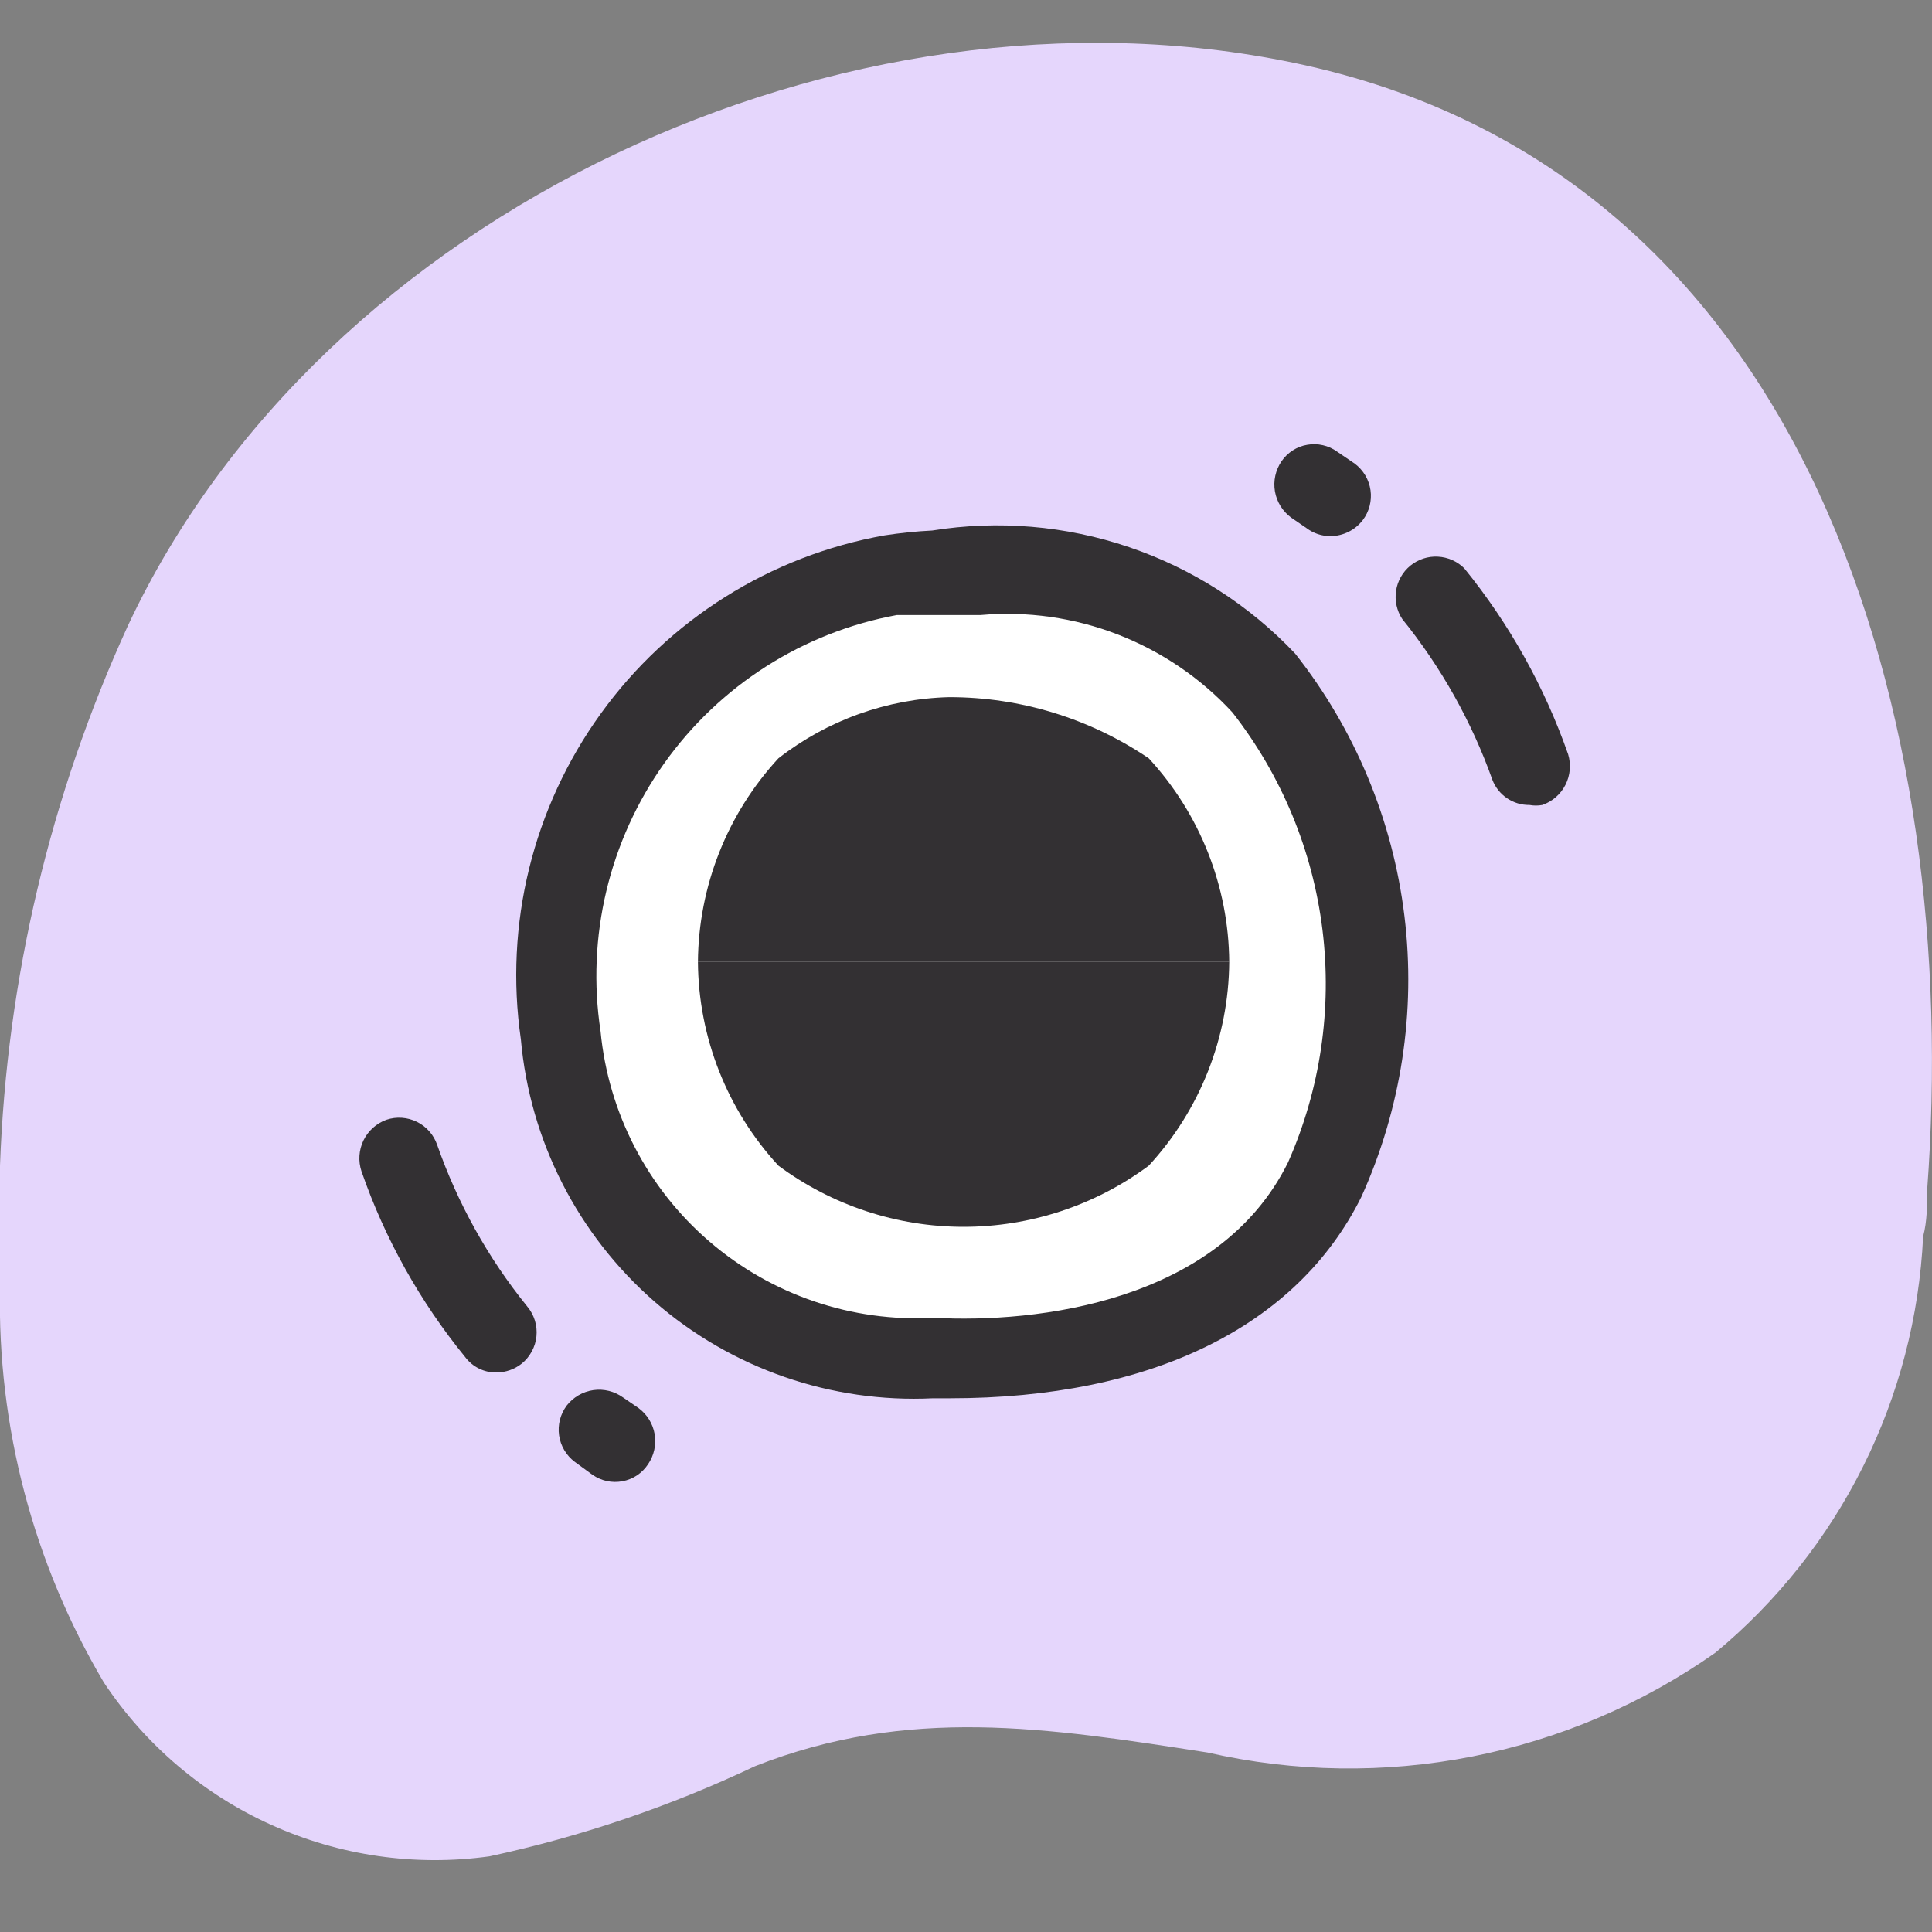
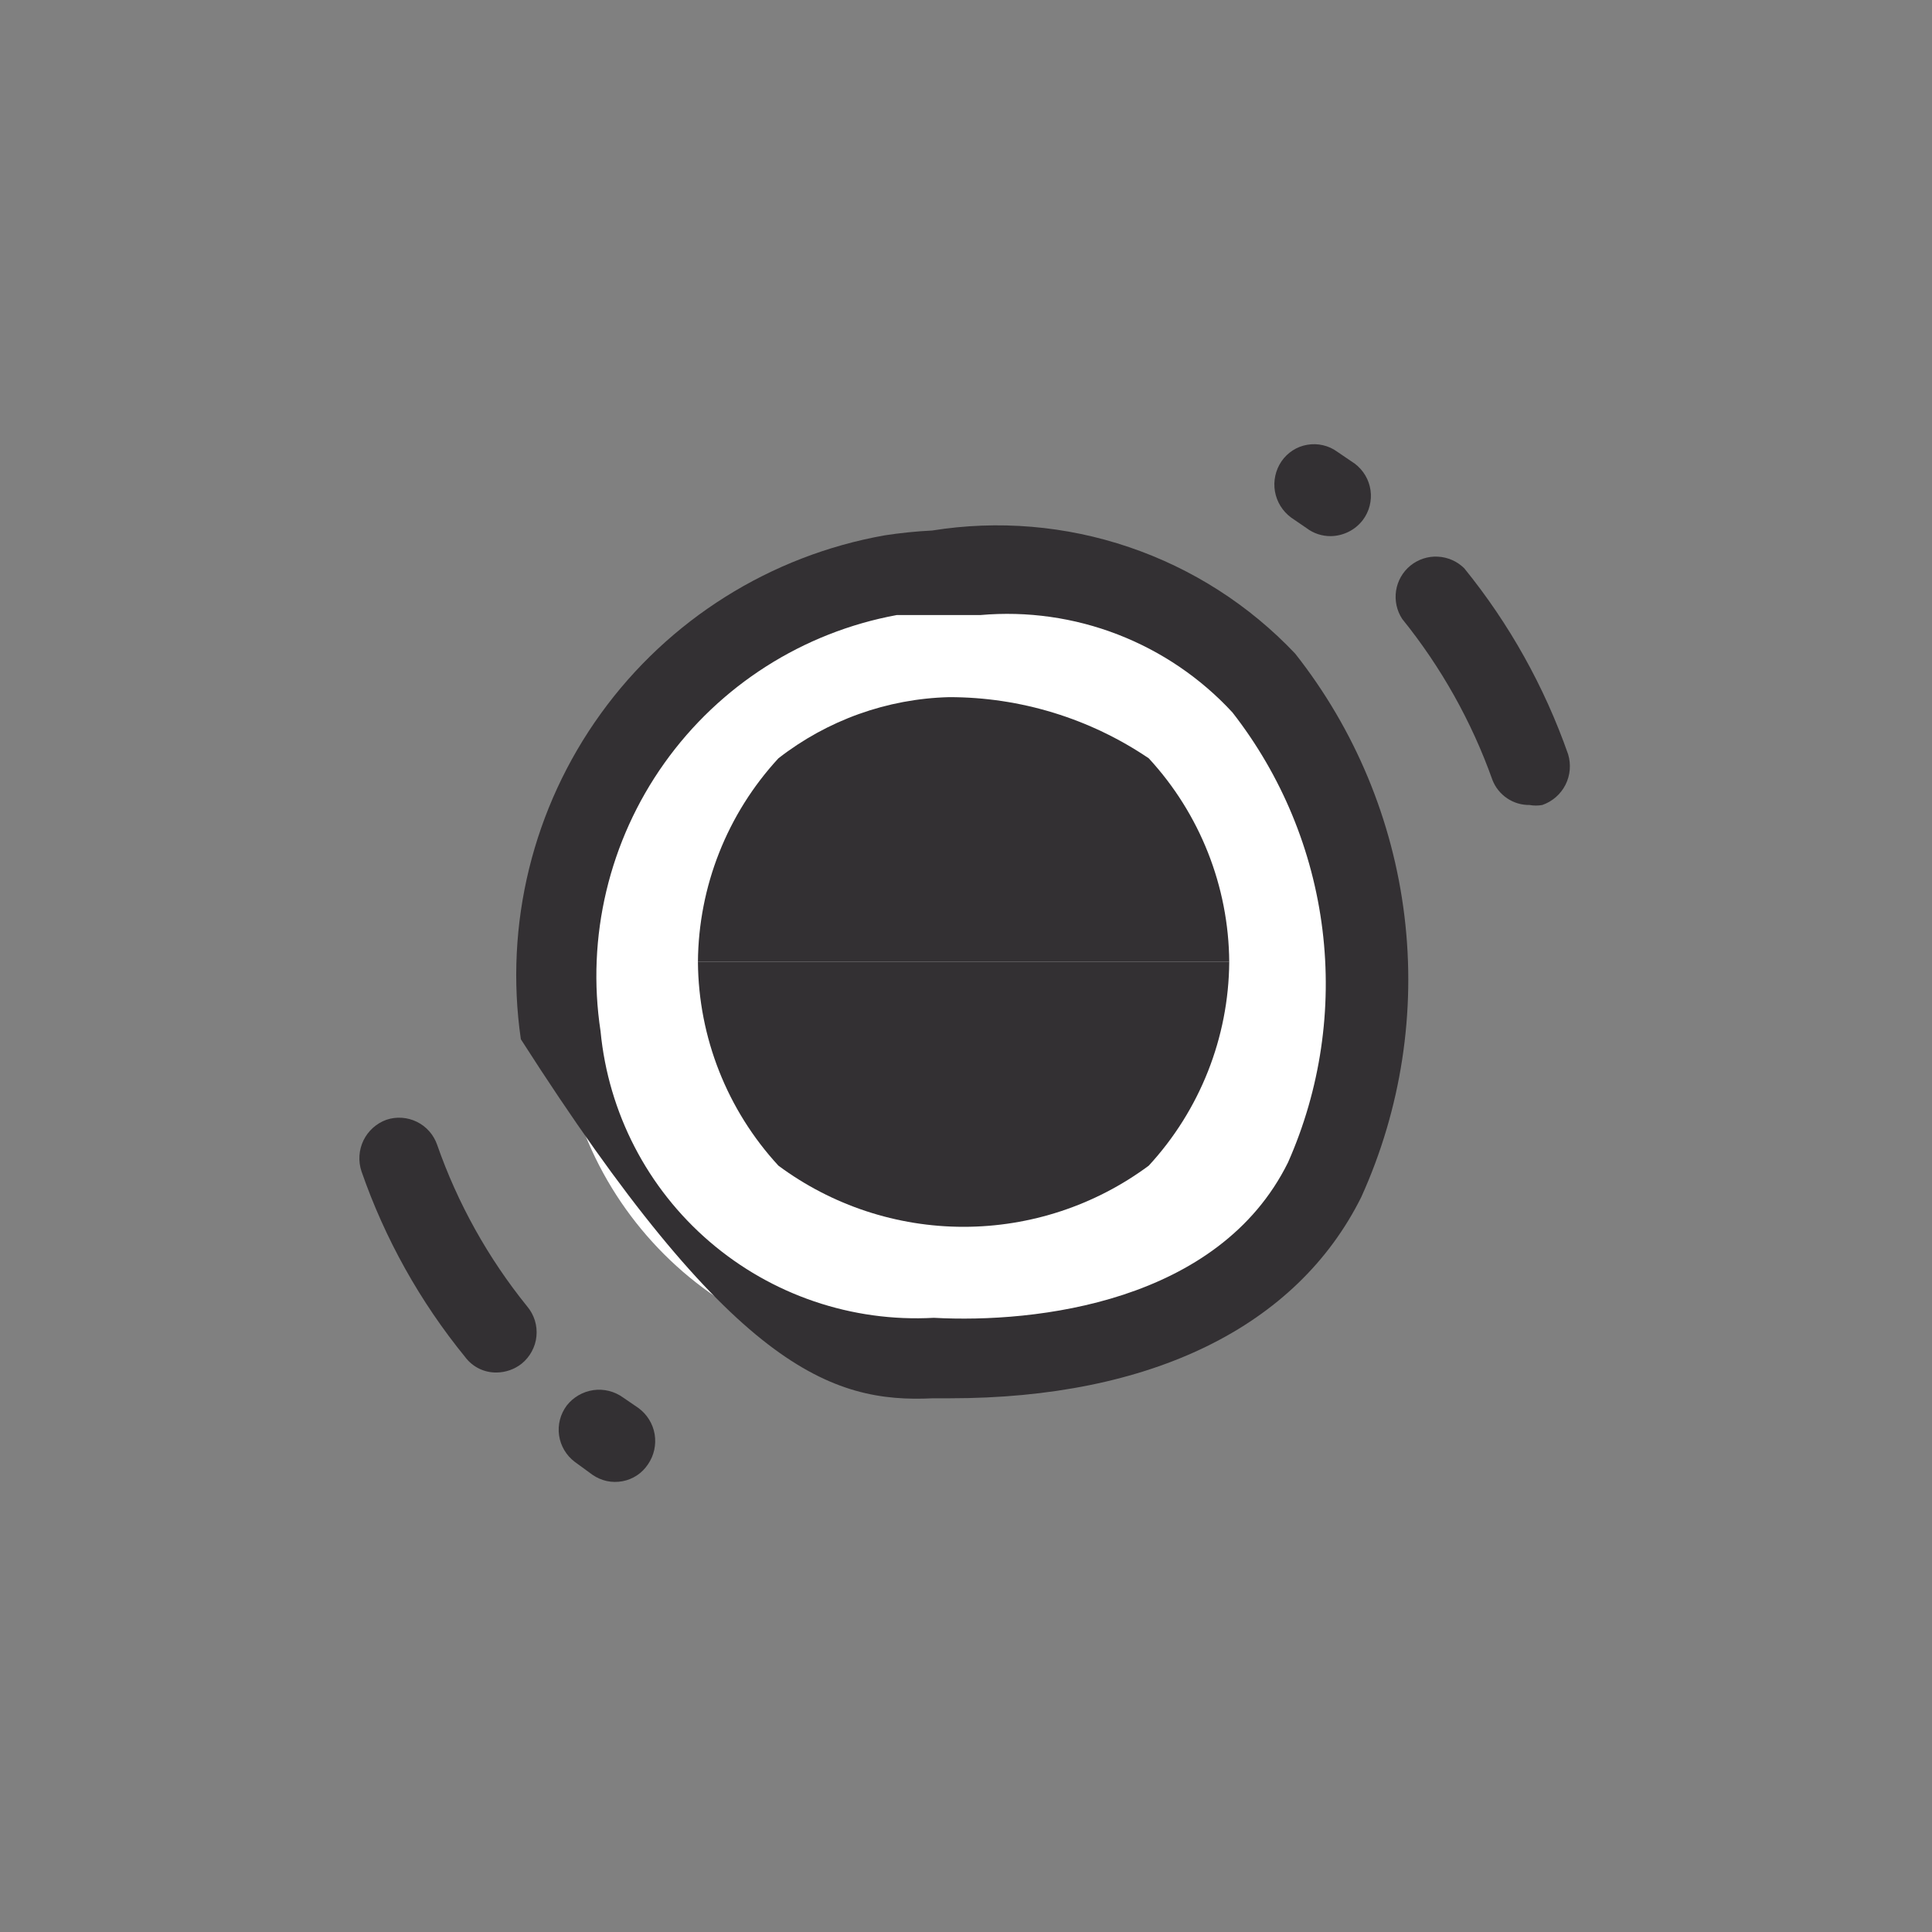
<svg xmlns="http://www.w3.org/2000/svg" width="32" height="32" viewBox="0 0 32 32" fill="none">
  <rect x="0" y="0" width="32" height="32" fill="#808080" stroke="none" />
  <g clip-path="url(#clip0_2804_906)">
    <g clip-path="url(#clip1_2804_906)">
-       <path d="M-0 21.333C-0 20.653 -0 20 -0 19.307C0.112 16.214 0.832 13.174 2.12 10.36C5.333 3.507 14 -0.507 21.427 1.04C30.053 2.827 32.493 12.013 31.92 19.707C31.92 19.96 31.92 20.227 31.853 20.48C31.79 21.805 31.452 23.102 30.859 24.289C30.267 25.476 29.434 26.526 28.413 27.373C27.205 28.223 25.831 28.809 24.382 29.094C22.933 29.378 21.44 29.356 20 29.027C17.333 28.613 15.053 28.253 12.507 29.253C11.102 29.919 9.626 30.42 8.107 30.747C6.879 30.918 5.628 30.738 4.498 30.228C3.367 29.719 2.405 28.9 1.72 27.867C0.551 25.891 -0.045 23.629 -0 21.333Z" fill="#E5D6FC" />
      <path d="M15.48 9.453C16.468 9.301 17.477 9.386 18.426 9.701C19.374 10.017 20.233 10.553 20.933 11.267C21.847 12.42 22.426 13.803 22.605 15.264C22.783 16.725 22.556 18.207 21.947 19.547C20.76 21.933 17.947 22.547 15.467 22.493C13.949 22.569 12.461 22.057 11.311 21.064C10.162 20.07 9.439 18.672 9.293 17.16C9.019 15.427 9.439 13.656 10.463 12.23C11.486 10.805 13.03 9.841 14.76 9.547C14.998 9.503 15.238 9.471 15.48 9.453Z" fill="white" />
-       <path d="M15.44 8.787C15.177 8.8 14.914 8.827 14.653 8.867C12.762 9.203 11.075 10.262 9.951 11.82C8.826 13.378 8.351 15.312 8.627 17.213C8.776 18.894 9.571 20.452 10.843 21.561C12.116 22.669 13.768 23.242 15.454 23.16H15.733C19.067 23.16 21.48 21.973 22.547 19.827C23.207 18.37 23.455 16.761 23.262 15.173C23.069 13.586 22.443 12.082 21.453 10.827C20.693 10.023 19.747 9.417 18.7 9.062C17.652 8.706 16.533 8.612 15.44 8.787ZM21.334 19.253C20.187 21.573 17.16 21.92 15.467 21.827C14.112 21.902 12.78 21.449 11.751 20.564C10.722 19.68 10.076 18.431 9.947 17.08C9.709 15.519 10.089 13.926 11.004 12.64C11.92 11.353 13.3 10.473 14.854 10.187H15.507H16.24C17.013 10.119 17.791 10.229 18.514 10.509C19.237 10.789 19.887 11.23 20.413 11.8C21.227 12.843 21.742 14.087 21.904 15.399C22.066 16.712 21.869 18.044 21.334 19.253Z" fill="#333033" />
+       <path d="M15.44 8.787C15.177 8.8 14.914 8.827 14.653 8.867C12.762 9.203 11.075 10.262 9.951 11.82C8.826 13.378 8.351 15.312 8.627 17.213C12.116 22.669 13.768 23.242 15.454 23.16H15.733C19.067 23.16 21.48 21.973 22.547 19.827C23.207 18.37 23.455 16.761 23.262 15.173C23.069 13.586 22.443 12.082 21.453 10.827C20.693 10.023 19.747 9.417 18.7 9.062C17.652 8.706 16.533 8.612 15.44 8.787ZM21.334 19.253C20.187 21.573 17.16 21.92 15.467 21.827C14.112 21.902 12.78 21.449 11.751 20.564C10.722 19.68 10.076 18.431 9.947 17.08C9.709 15.519 10.089 13.926 11.004 12.64C11.92 11.353 13.3 10.473 14.854 10.187H15.507H16.24C17.013 10.119 17.791 10.229 18.514 10.509C19.237 10.789 19.887 11.23 20.413 11.8C21.227 12.843 21.742 14.087 21.904 15.399C22.066 16.712 21.869 18.044 21.334 19.253Z" fill="#333033" />
      <path d="M21.64 8.747C21.755 8.834 21.895 8.881 22.04 8.88C22.143 8.879 22.245 8.854 22.337 8.808C22.43 8.762 22.51 8.695 22.573 8.613C22.679 8.472 22.725 8.294 22.7 8.119C22.675 7.944 22.581 7.786 22.44 7.68L22.146 7.48C22.076 7.429 21.996 7.393 21.911 7.374C21.826 7.354 21.738 7.352 21.653 7.367C21.567 7.381 21.485 7.413 21.412 7.46C21.339 7.507 21.276 7.568 21.226 7.64C21.127 7.786 21.087 7.965 21.117 8.139C21.147 8.313 21.244 8.469 21.386 8.573L21.64 8.747Z" fill="#333033" />
      <path d="M25.973 12.493C25.581 11.375 25 10.333 24.253 9.413C24.136 9.297 23.98 9.228 23.815 9.22C23.65 9.211 23.488 9.265 23.36 9.369C23.232 9.474 23.148 9.622 23.123 9.786C23.099 9.949 23.135 10.116 23.226 10.253C23.871 11.052 24.376 11.953 24.72 12.92C24.768 13.043 24.853 13.148 24.962 13.222C25.072 13.296 25.201 13.335 25.333 13.333C25.404 13.346 25.476 13.346 25.546 13.333C25.712 13.275 25.849 13.156 25.929 12.999C26.008 12.843 26.024 12.661 25.973 12.493Z" fill="#333033" />
      <path d="M10.32 23.147C10.177 23.044 10.001 23 9.827 23.025C9.653 23.05 9.495 23.142 9.387 23.28C9.281 23.422 9.235 23.599 9.26 23.774C9.285 23.949 9.379 24.107 9.52 24.213L9.813 24.427C9.885 24.477 9.966 24.512 10.051 24.531C10.136 24.549 10.224 24.55 10.31 24.534C10.396 24.518 10.477 24.485 10.55 24.437C10.623 24.388 10.685 24.326 10.733 24.253C10.833 24.108 10.872 23.928 10.843 23.754C10.813 23.58 10.716 23.424 10.573 23.32L10.32 23.147Z" fill="#333033" />
      <path d="M7.24 18.96C7.182 18.794 7.062 18.658 6.905 18.581C6.748 18.504 6.566 18.491 6.4 18.547C6.234 18.607 6.097 18.73 6.02 18.889C5.943 19.049 5.931 19.232 5.987 19.4C6.375 20.519 6.958 21.562 7.707 22.48C7.767 22.56 7.846 22.625 7.936 22.669C8.027 22.713 8.126 22.735 8.227 22.733C8.377 22.731 8.522 22.68 8.64 22.587C8.709 22.531 8.766 22.462 8.808 22.384C8.85 22.306 8.877 22.221 8.885 22.133C8.894 22.045 8.885 21.956 8.859 21.871C8.833 21.787 8.79 21.708 8.733 21.64C8.085 20.839 7.58 19.933 7.24 18.96Z" fill="#333033" />
      <path d="M19.027 12.56C18.051 11.899 16.899 11.546 15.72 11.547C14.694 11.573 13.703 11.929 12.893 12.56C12.045 13.479 11.569 14.682 11.56 15.933H20.36C20.351 14.682 19.875 13.479 19.027 12.56Z" fill="#333033" />
      <path d="M12.893 19.307C13.78 19.965 14.856 20.32 15.96 20.32C17.064 20.32 18.14 19.965 19.027 19.307C19.875 18.387 20.351 17.184 20.36 15.933H11.56C11.569 17.184 12.045 18.387 12.893 19.307Z" fill="#333033" />
    </g>
  </g>
  <defs>
    <clipPath id="clip0_2804_906">
      <rect width="32" height="32" fill="white" />
    </clipPath>
    <clipPath id="clip1_2804_906">
      <rect width="32" height="32" fill="white" />
    </clipPath>
  </defs>
</svg>